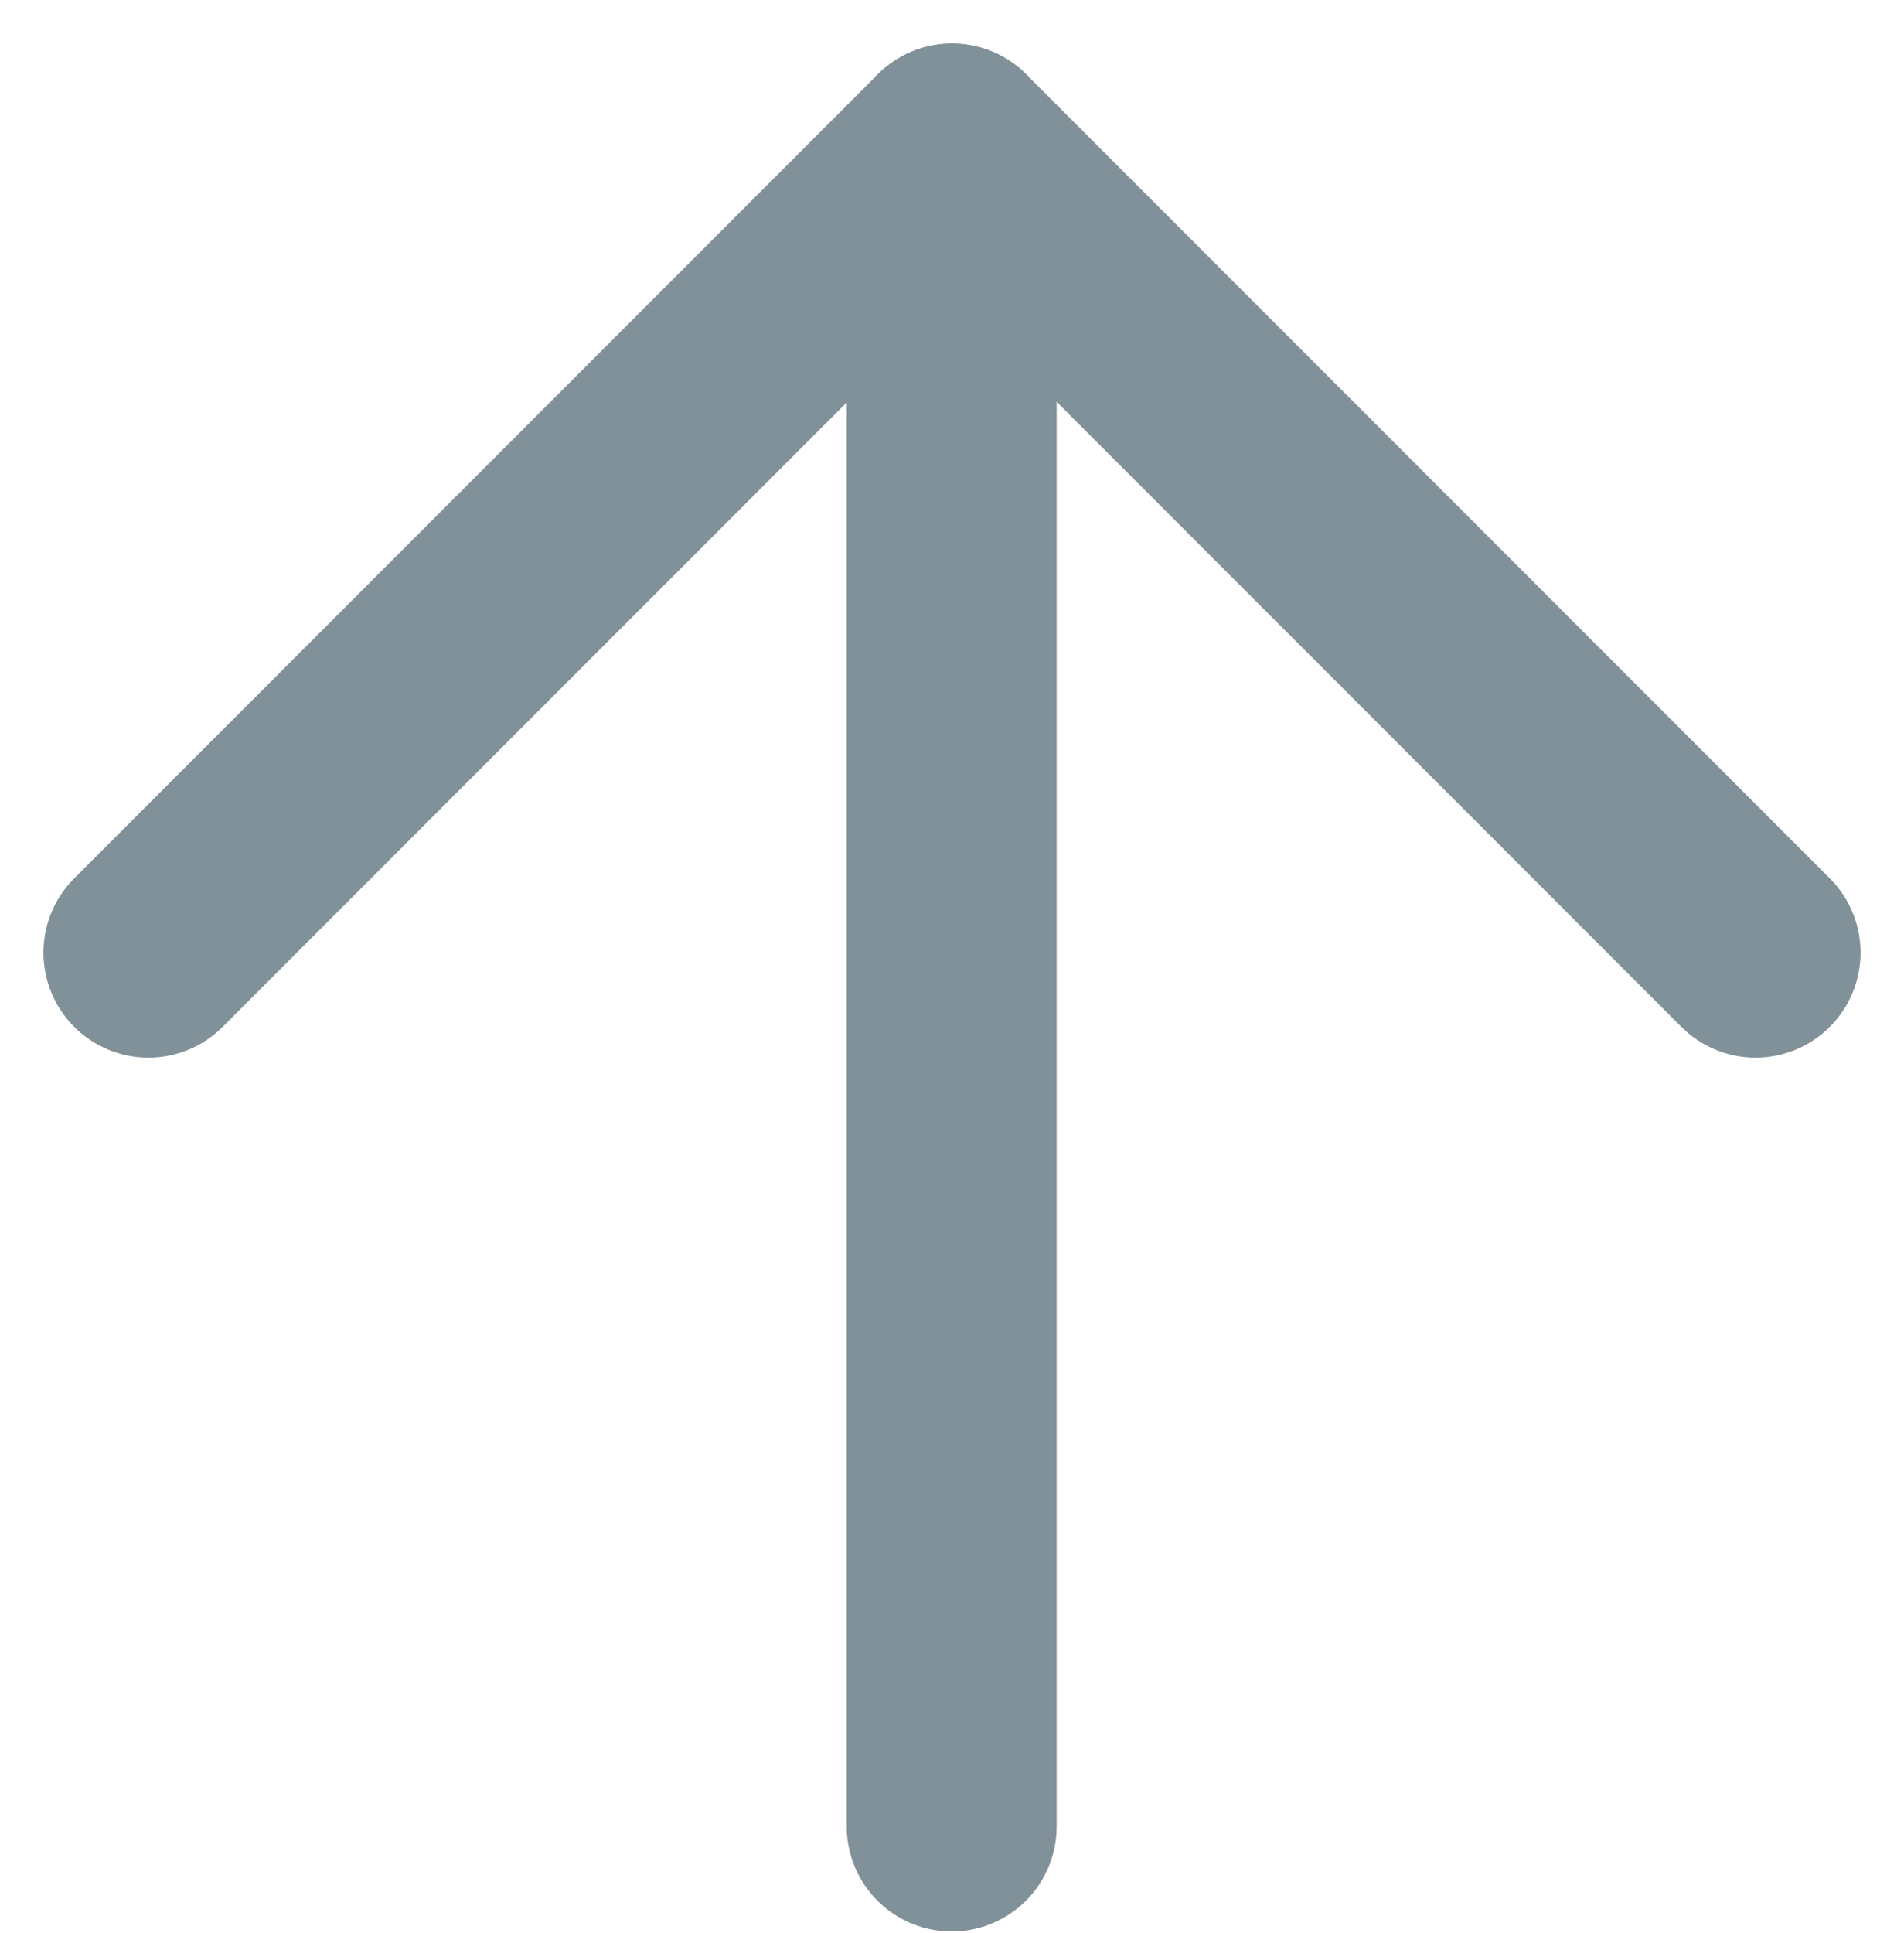
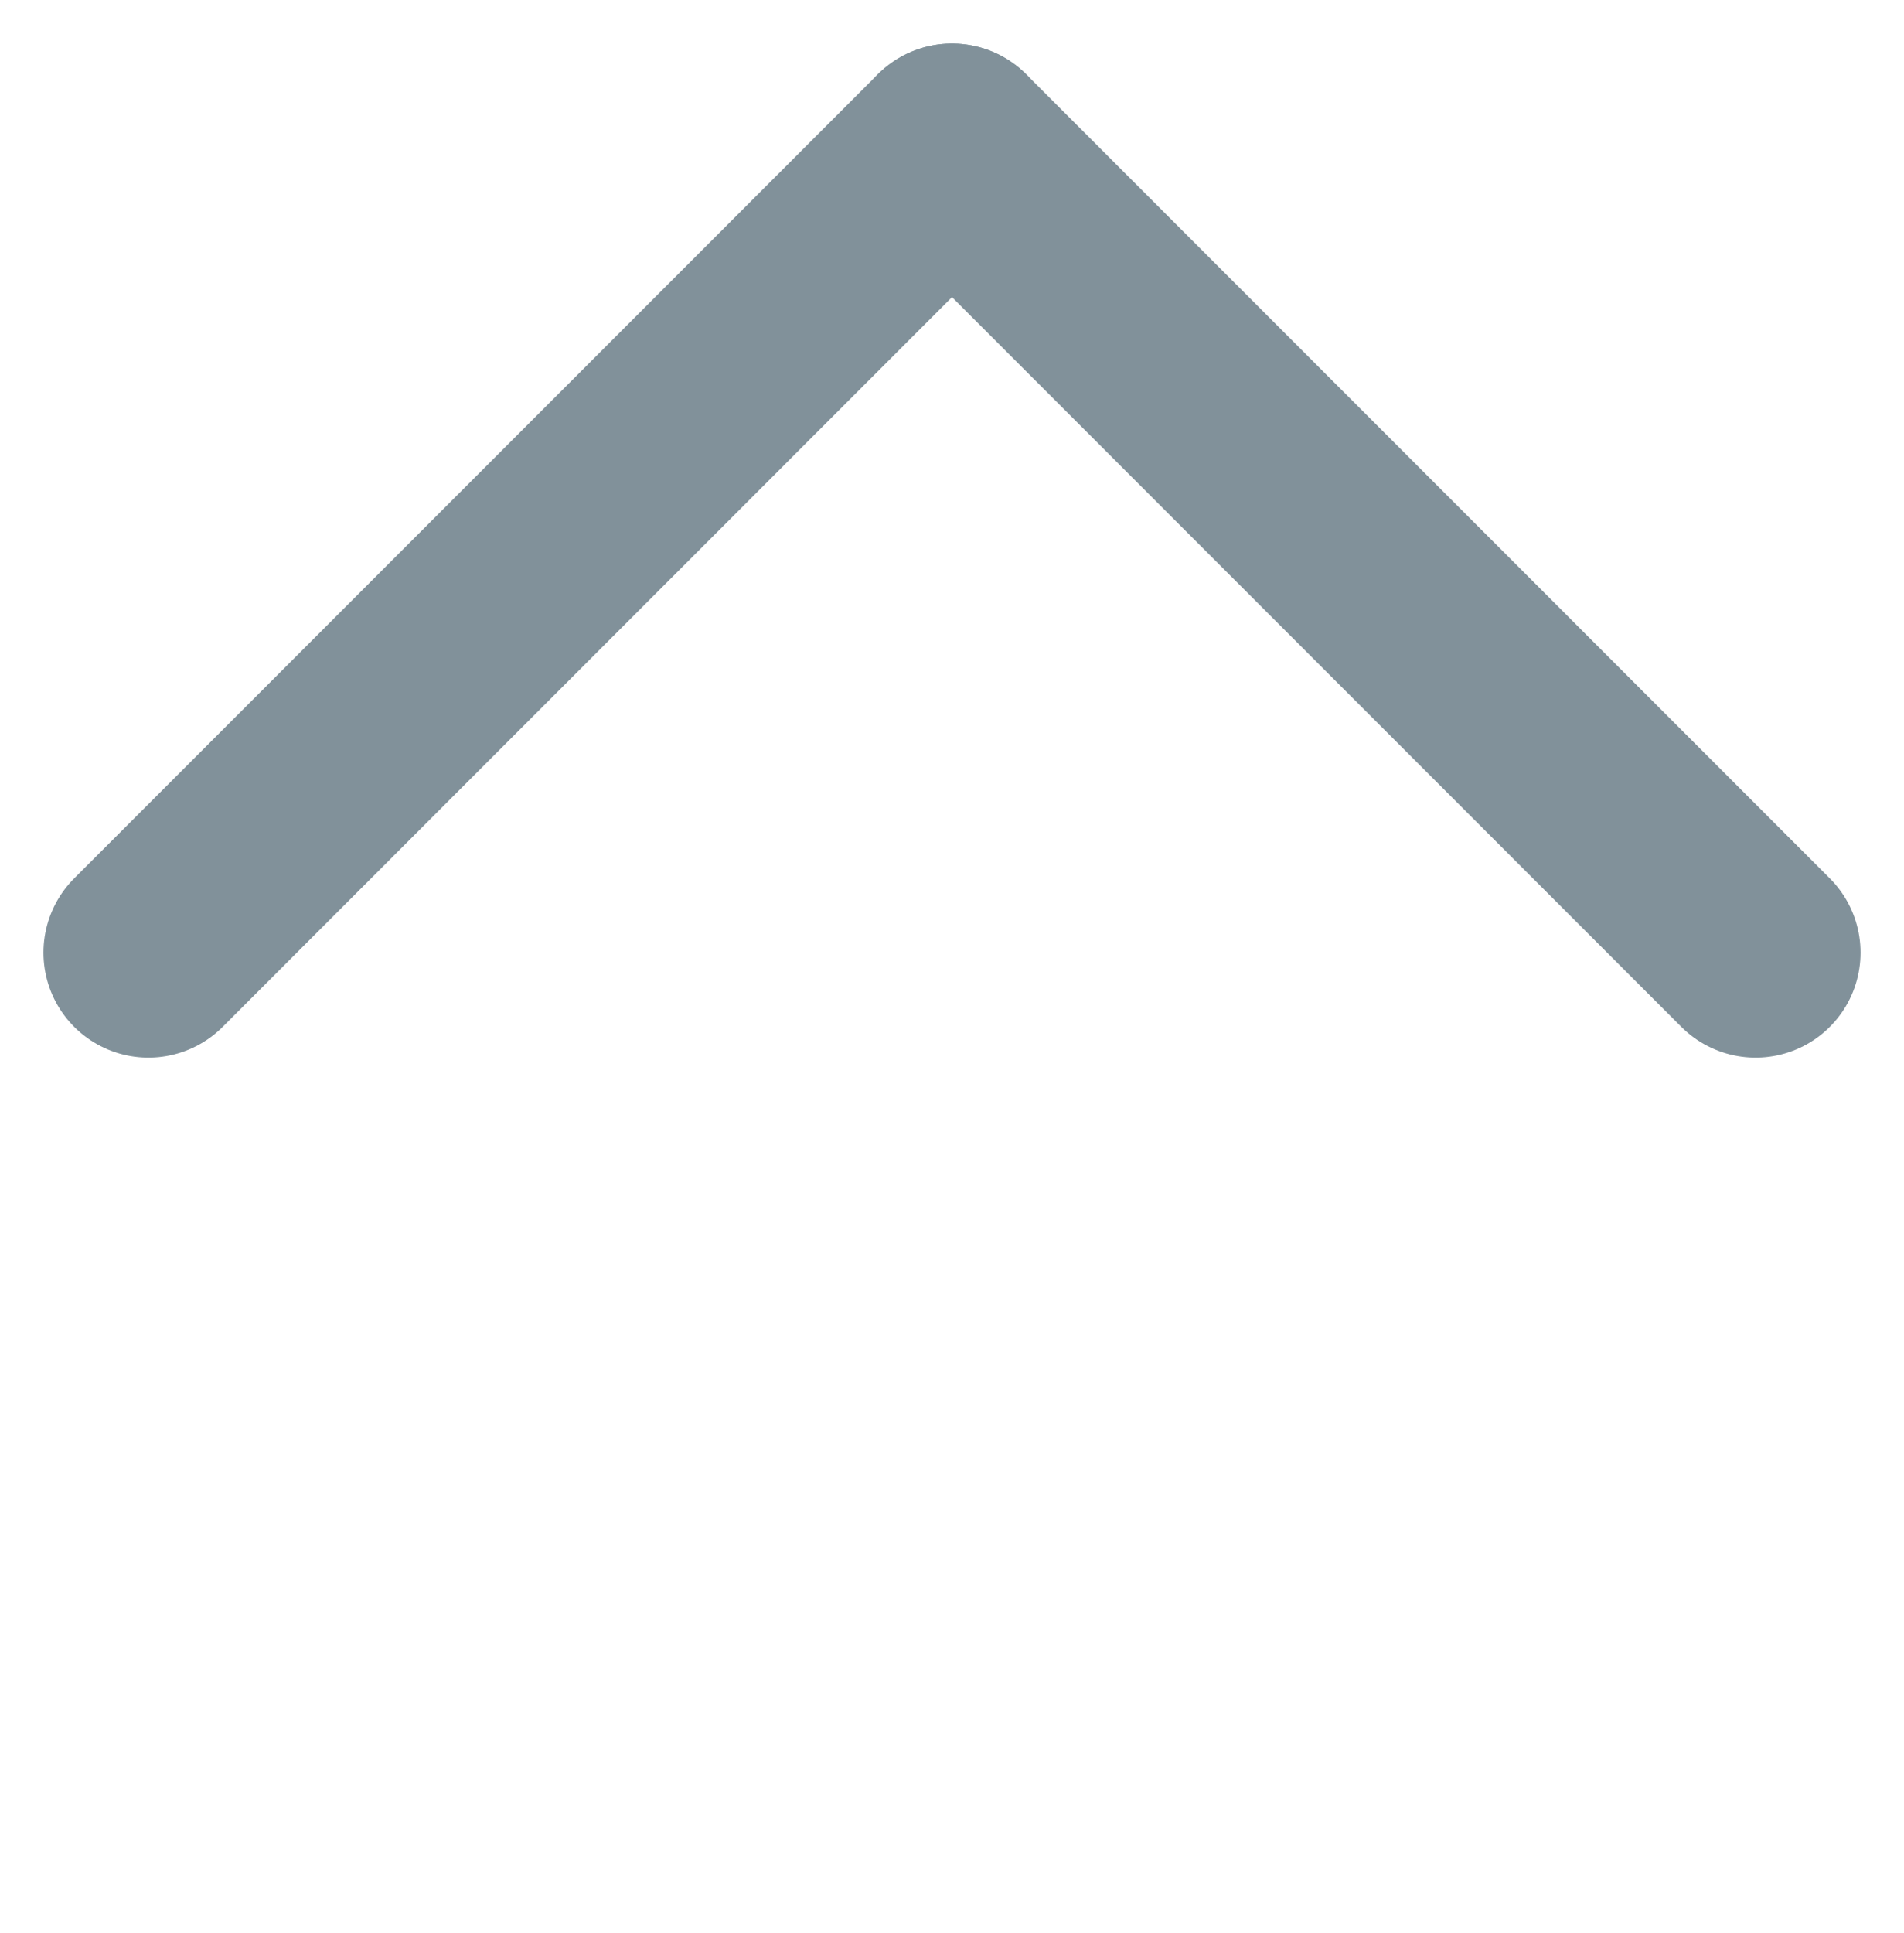
<svg xmlns="http://www.w3.org/2000/svg" width="18.138" height="18.403" viewBox="0 0 18.138 18.403">
  <g id="그룹_5955" data-name="그룹 5955" transform="translate(-7550.931 12110.403)">
    <rect id="사각형_7203" data-name="사각형 7203" width="18" height="18" transform="translate(7551 -12110)" fill="none" />
    <g id="그룹_5954" data-name="그룹 5954" transform="translate(460.895 7.773)">
      <path id="패스_19379" data-name="패스 19379" d="M7089.761-12113.088l7.655-7.656" transform="translate(1.689 3.983)" fill="none" stroke="#81919a" stroke-linecap="round" stroke-width="2" />
      <path id="패스_19380" data-name="패스 19380" d="M7097.416-12113.088l-7.655-7.656" transform="translate(9.344 3.983)" fill="none" stroke="#81919a" stroke-linecap="round" stroke-width="2" />
-       <path id="패스_19381" data-name="패스 19381" d="M7104.5-12101.785v-15" transform="translate(-5.398 1.001)" fill="none" stroke="#81919a" stroke-linecap="round" stroke-width="2" />
    </g>
  </g>
</svg>